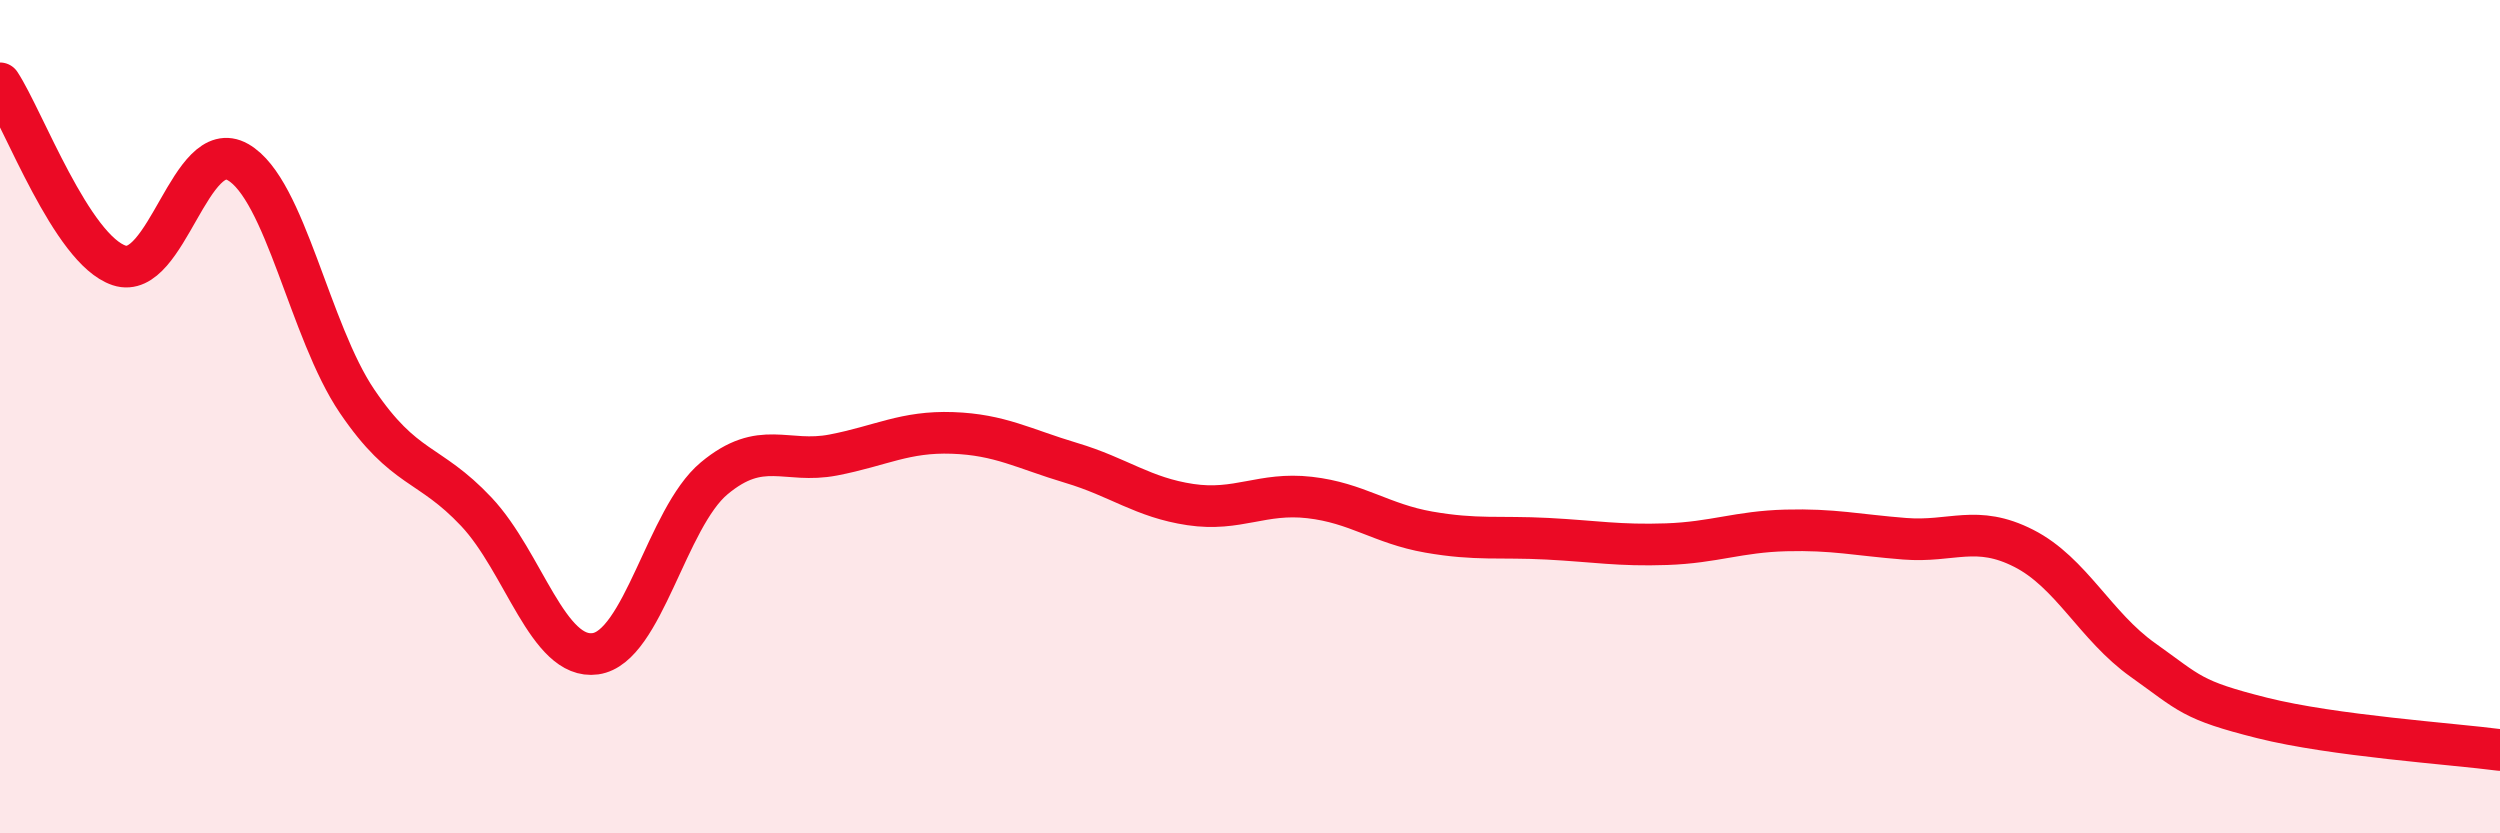
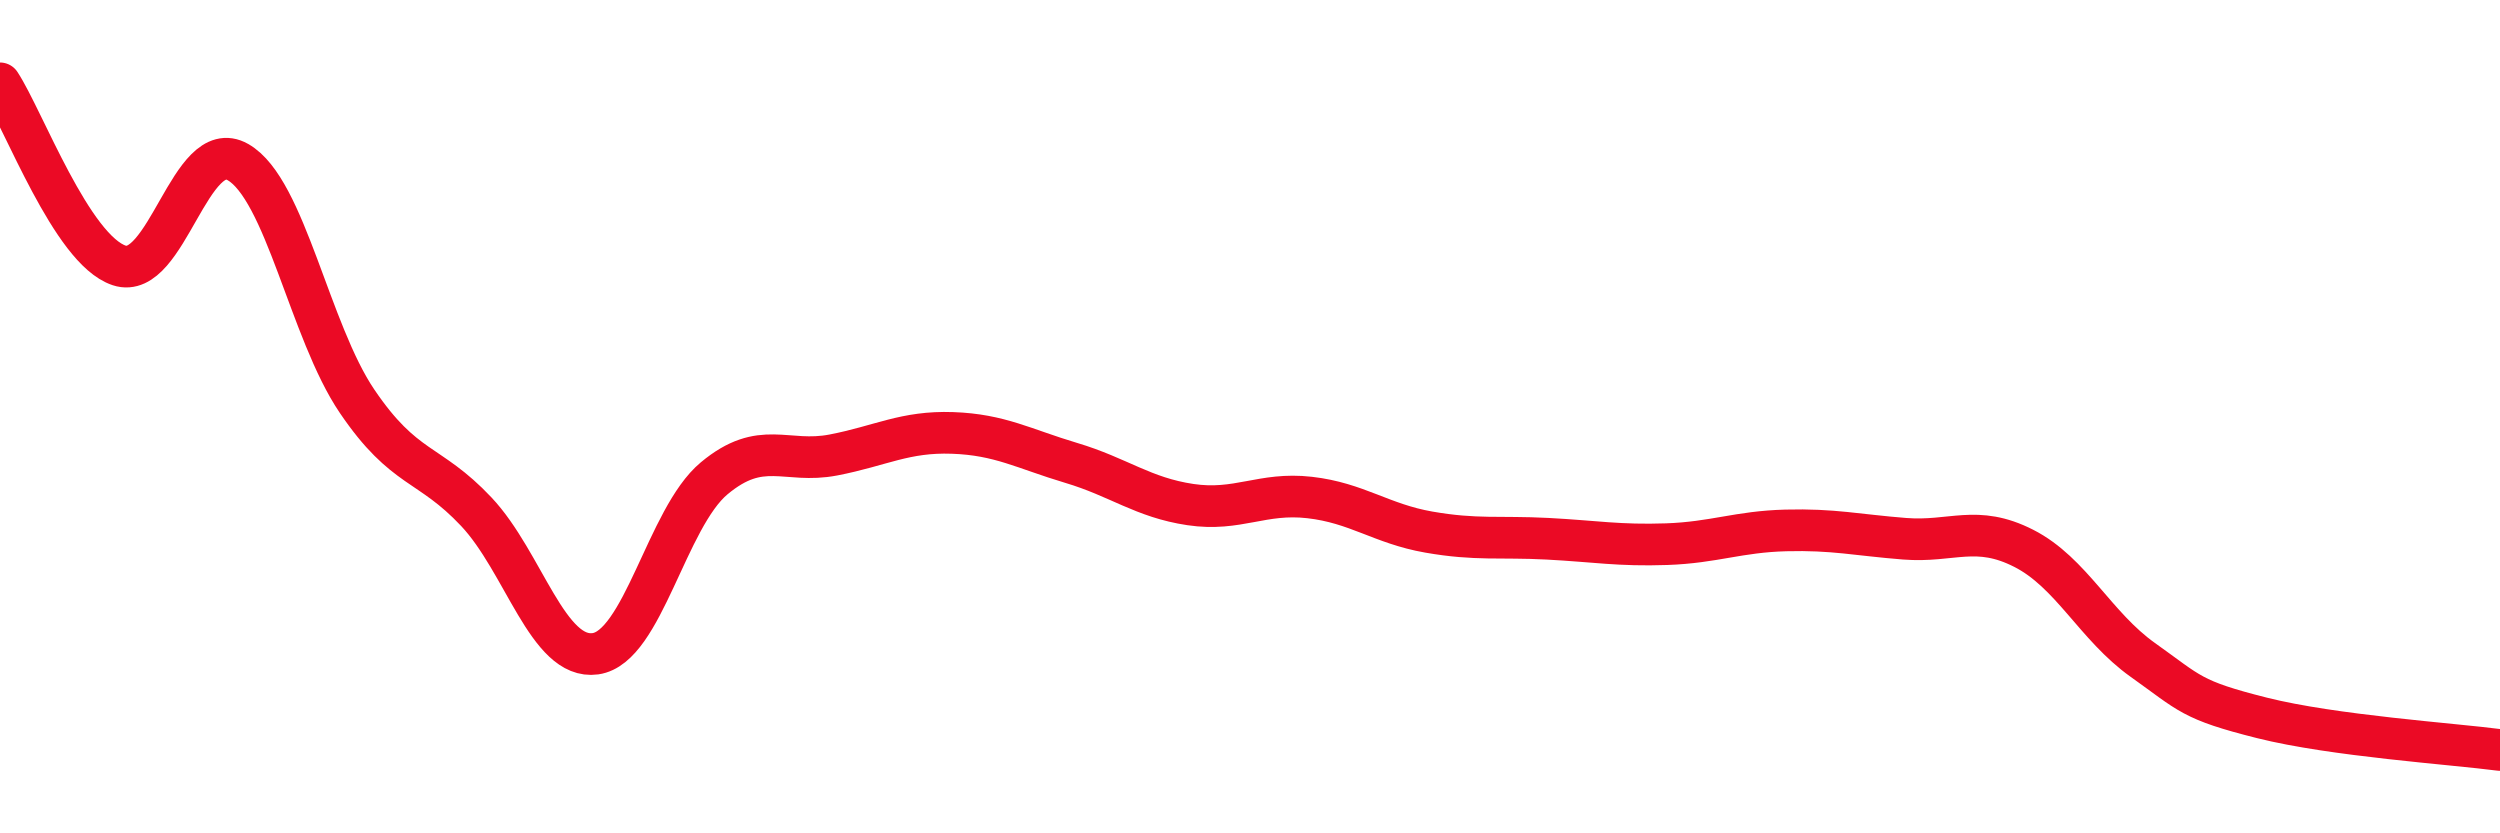
<svg xmlns="http://www.w3.org/2000/svg" width="60" height="20" viewBox="0 0 60 20">
-   <path d="M 0,2 C 0.57,2.87 1.72,5.99 2.86,6.37 C 4,6.75 4.57,3.24 5.71,3.89 C 6.85,4.54 7.43,7.95 8.57,9.63 C 9.71,11.31 10.29,11.07 11.43,12.28 C 12.57,13.49 13.15,15.85 14.29,15.69 C 15.43,15.53 16,12.43 17.14,11.48 C 18.28,10.53 18.86,11.14 20,10.92 C 21.14,10.7 21.72,10.35 22.86,10.39 C 24,10.43 24.57,10.77 25.71,11.11 C 26.85,11.45 27.43,11.94 28.57,12.11 C 29.71,12.28 30.29,11.81 31.43,11.94 C 32.57,12.07 33.15,12.57 34.29,12.77 C 35.43,12.97 36,12.87 37.14,12.93 C 38.28,12.99 38.86,13.1 40,13.06 C 41.14,13.02 41.72,12.76 42.86,12.73 C 44,12.7 44.57,12.84 45.71,12.93 C 46.85,13.02 47.43,12.58 48.57,13.16 C 49.71,13.74 50.29,15.03 51.43,15.84 C 52.57,16.65 52.58,16.8 54.29,17.23 C 56,17.66 58.86,17.85 60,18L60 20L0 20Z" fill="#EB0A25" opacity="0.1" stroke-linecap="round" stroke-linejoin="round" />
  <path d="M 0,2 C 0.57,2.87 1.72,5.99 2.86,6.37 C 4,6.75 4.57,3.24 5.71,3.89 C 6.85,4.54 7.43,7.95 8.57,9.63 C 9.71,11.31 10.29,11.07 11.43,12.28 C 12.57,13.49 13.15,15.85 14.29,15.69 C 15.43,15.53 16,12.43 17.14,11.48 C 18.28,10.53 18.86,11.14 20,10.92 C 21.14,10.7 21.72,10.35 22.86,10.39 C 24,10.43 24.57,10.77 25.71,11.11 C 26.85,11.45 27.43,11.94 28.57,12.11 C 29.71,12.28 30.29,11.81 31.43,11.94 C 32.57,12.07 33.15,12.57 34.29,12.77 C 35.43,12.97 36,12.87 37.14,12.93 C 38.28,12.99 38.86,13.1 40,13.06 C 41.14,13.02 41.72,12.76 42.86,12.73 C 44,12.7 44.57,12.84 45.71,12.93 C 46.85,13.02 47.43,12.58 48.57,13.16 C 49.71,13.74 50.29,15.03 51.43,15.84 C 52.57,16.65 52.58,16.8 54.29,17.23 C 56,17.66 58.86,17.85 60,18" stroke="#EB0A25" stroke-width="1" fill="none" stroke-linecap="round" stroke-linejoin="round" />
</svg>